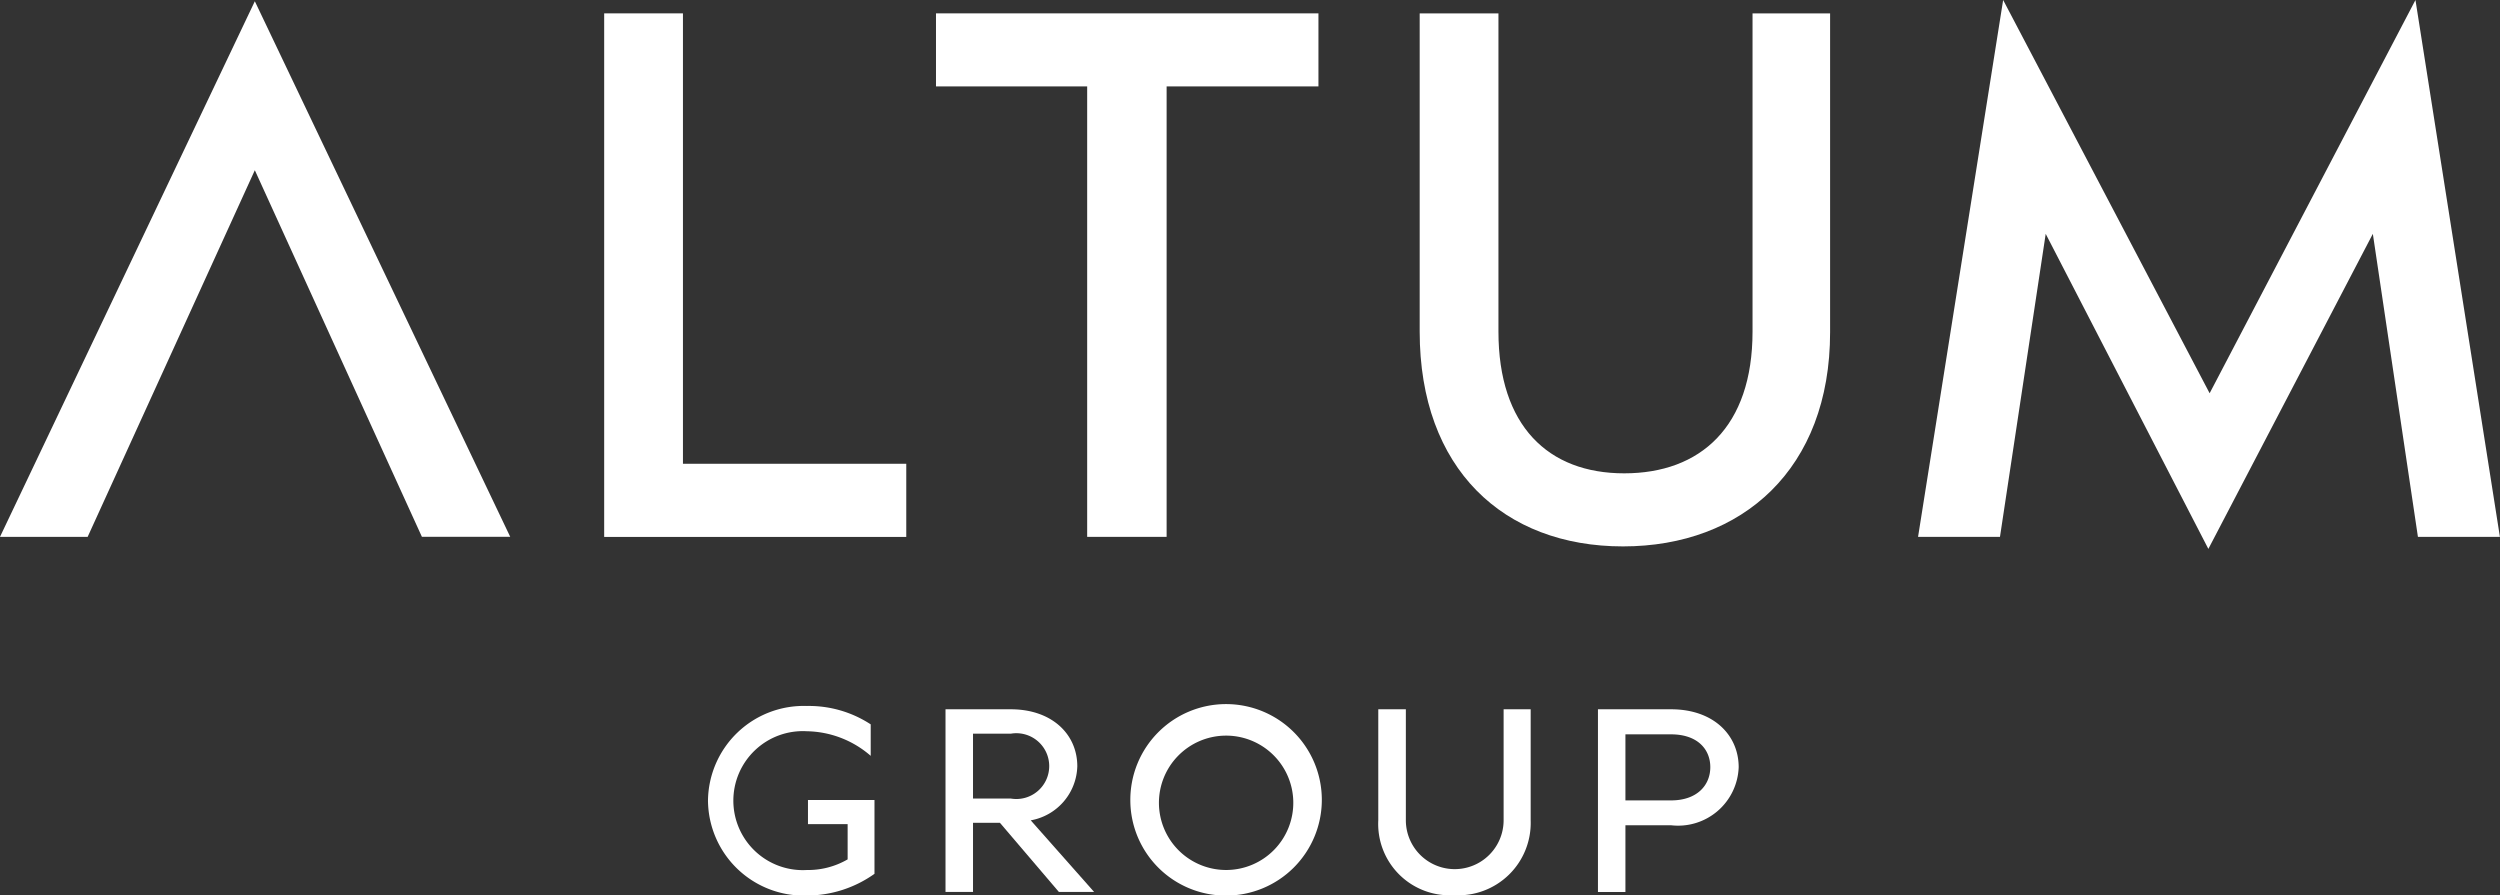
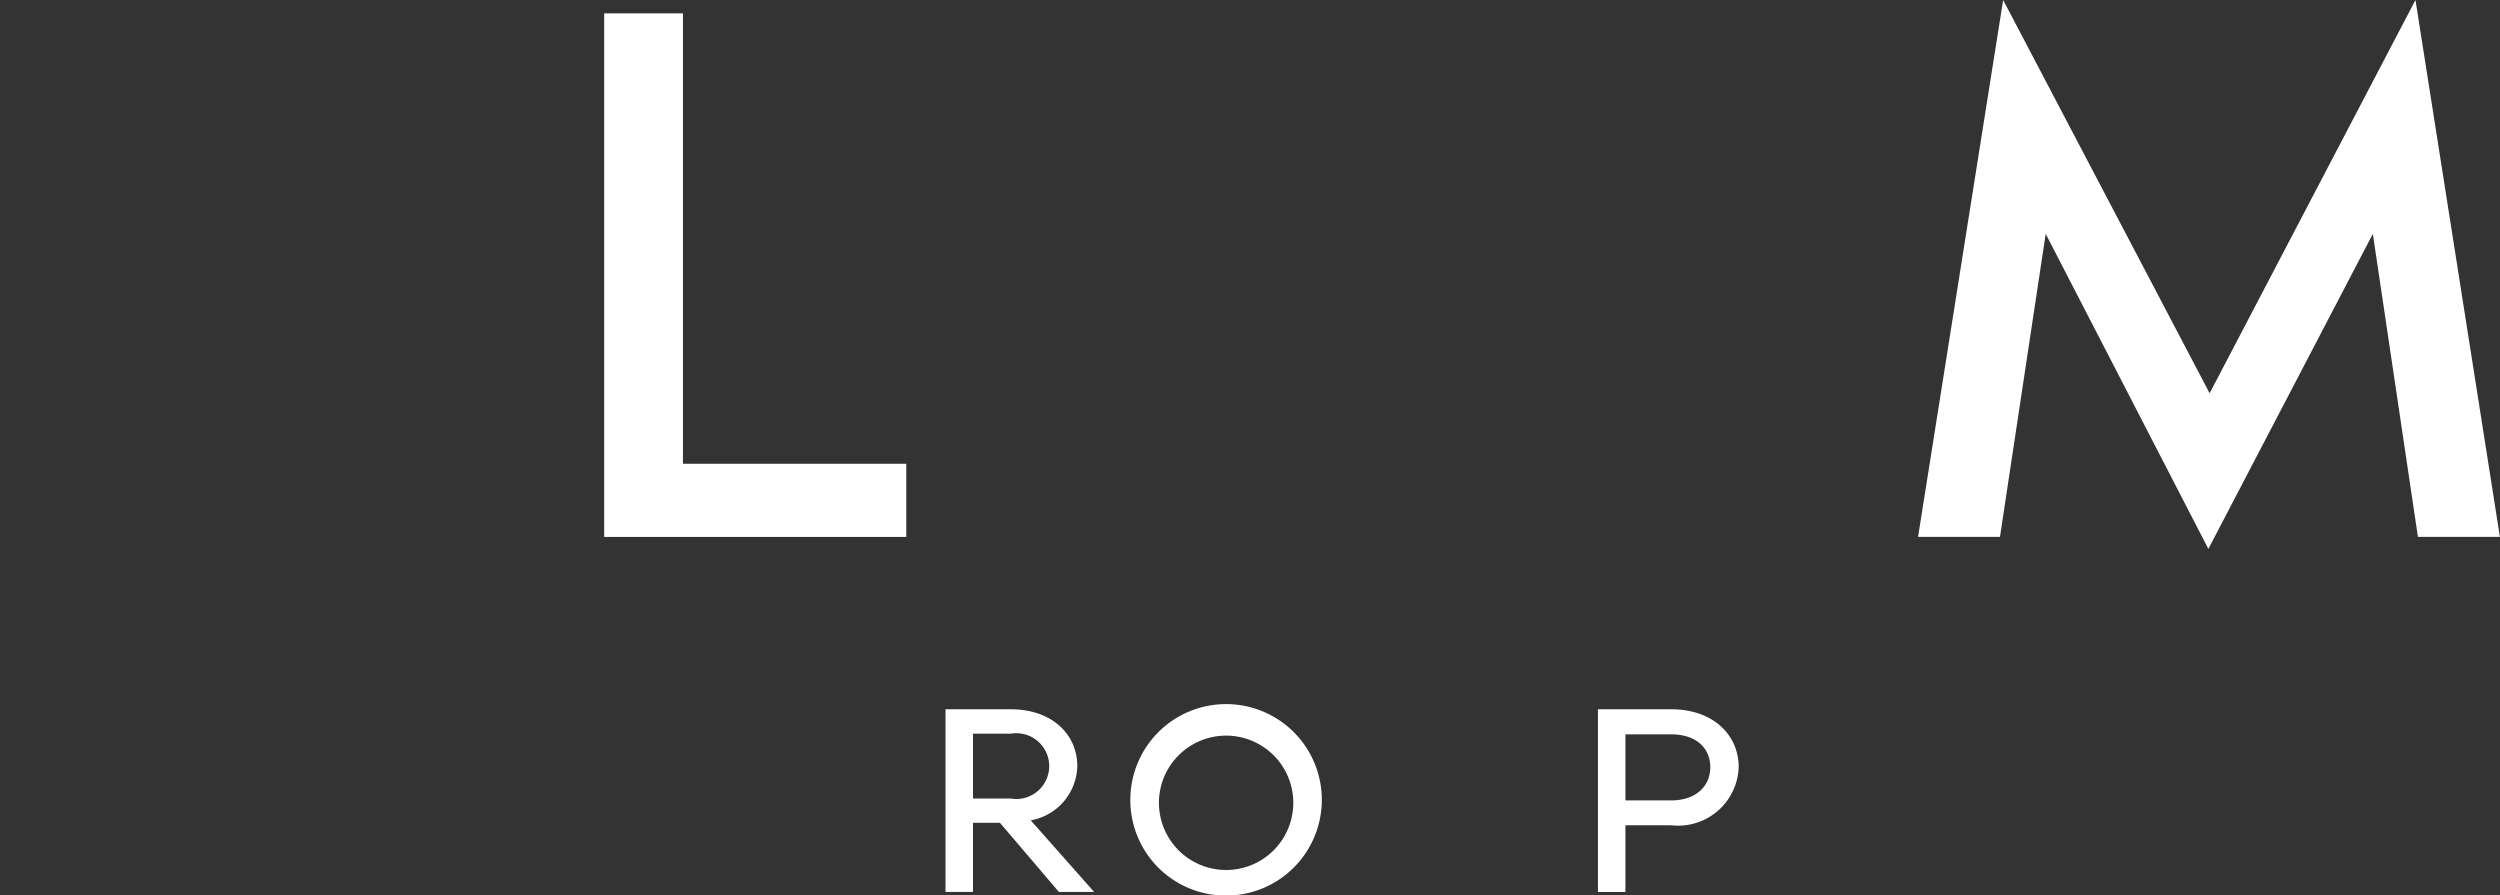
<svg xmlns="http://www.w3.org/2000/svg" width="107.915" height="38.655" viewBox="0 0 107.915 38.655">
  <rect x="0" y="0" width="107.915" height="38.655" fill="#333333" stroke="none" />
  <g transform="translate(30.561 30.474)">
-     <path d="M197.05,200.575a4.133,4.133,0,0,1,4.268-4.085,4.87,4.87,0,0,1,2.756.794v1.359a4.3,4.3,0,0,0-2.756-1.062,3,3,0,1,0,0,5.99,3.411,3.411,0,0,0,1.76-.459v-1.521h-1.712v-1.042h2.871v3.186a5.045,5.045,0,0,1-2.919.938A4.135,4.135,0,0,1,197.05,200.575Z" transform="translate(-197.05 -196.49)" fill="#fff" />
    <path d="M269.575,205.295h-1.521l-2.545-2.985h-1.162v2.985H263.16V197.41h2.818c1.77,0,2.871,1.072,2.871,2.46a2.437,2.437,0,0,1-2.01,2.334Zm-5.228-6.832v2.8h1.632a1.42,1.42,0,1,0,0-2.8Z" transform="translate(-252.907 -197.267)" fill="#fff" />
    <path d="M314.6,200.575a4.133,4.133,0,1,1,4.124,4.1A4.122,4.122,0,0,1,314.6,200.575Zm7.033,0a2.9,2.9,0,1,0-2.91,2.995A2.9,2.9,0,0,0,321.633,200.575Z" transform="translate(-296.369 -196.49)" fill="#fff" />
-     <path d="M383.61,202.2V197.41H384.8V202.2a2.11,2.11,0,1,0,4.22,0V197.41h1.168v4.8a3.124,3.124,0,0,1-3.316,3.224A3.081,3.081,0,0,1,383.61,202.2Z" transform="translate(-354.676 -197.267)" fill="#fff" />
    <path d="M444.75,205.295V197.41h3.156c1.838,0,2.919,1.12,2.919,2.5a2.617,2.617,0,0,1-2.919,2.506h-1.97v2.88H444.75Zm1.186-3.952h1.97c1.129,0,1.694-.661,1.694-1.435s-.555-1.416-1.694-1.416h-1.97v2.852Z" transform="translate(-406.334 -197.267)" fill="#fff" />
  </g>
-   <path d="M11,.35,0,23.469H3.784L11,7.644l7.212,15.824h3.812Z" transform="translate(0 -0.296)" fill="#fff" />
  <path d="M171.56,23.162V3.72h-3.4v22.6H181.2V23.162Z" transform="translate(-142.08 -3.143)" fill="#fff" />
-   <path d="M260.51,3.72V6.873h6.526V26.317h3.429V6.873h6.554V3.72Z" transform="translate(-220.107 -3.143)" fill="#fff" />
-   <path d="M409.508,3.72V17.458c0,4.113-2.25,6.117-5.54,6.117s-5.428-2.058-5.428-6.117V3.72h-3.4V17.458c0,5.923,3.618,9.271,8.775,9.271s8.941-3.347,8.941-9.243V3.72h-3.345Z" transform="translate(-333.858 -3.143)" fill="#fff" />
  <path d="M555.321,0l-8.885,16.975L537.523,0,533.85,23.174h3.536l1.974-13.08,7.021,13.6,7.1-13.6,1.946,13.08h3.539Z" transform="translate(-451.055)" fill="#fff" />
</svg>